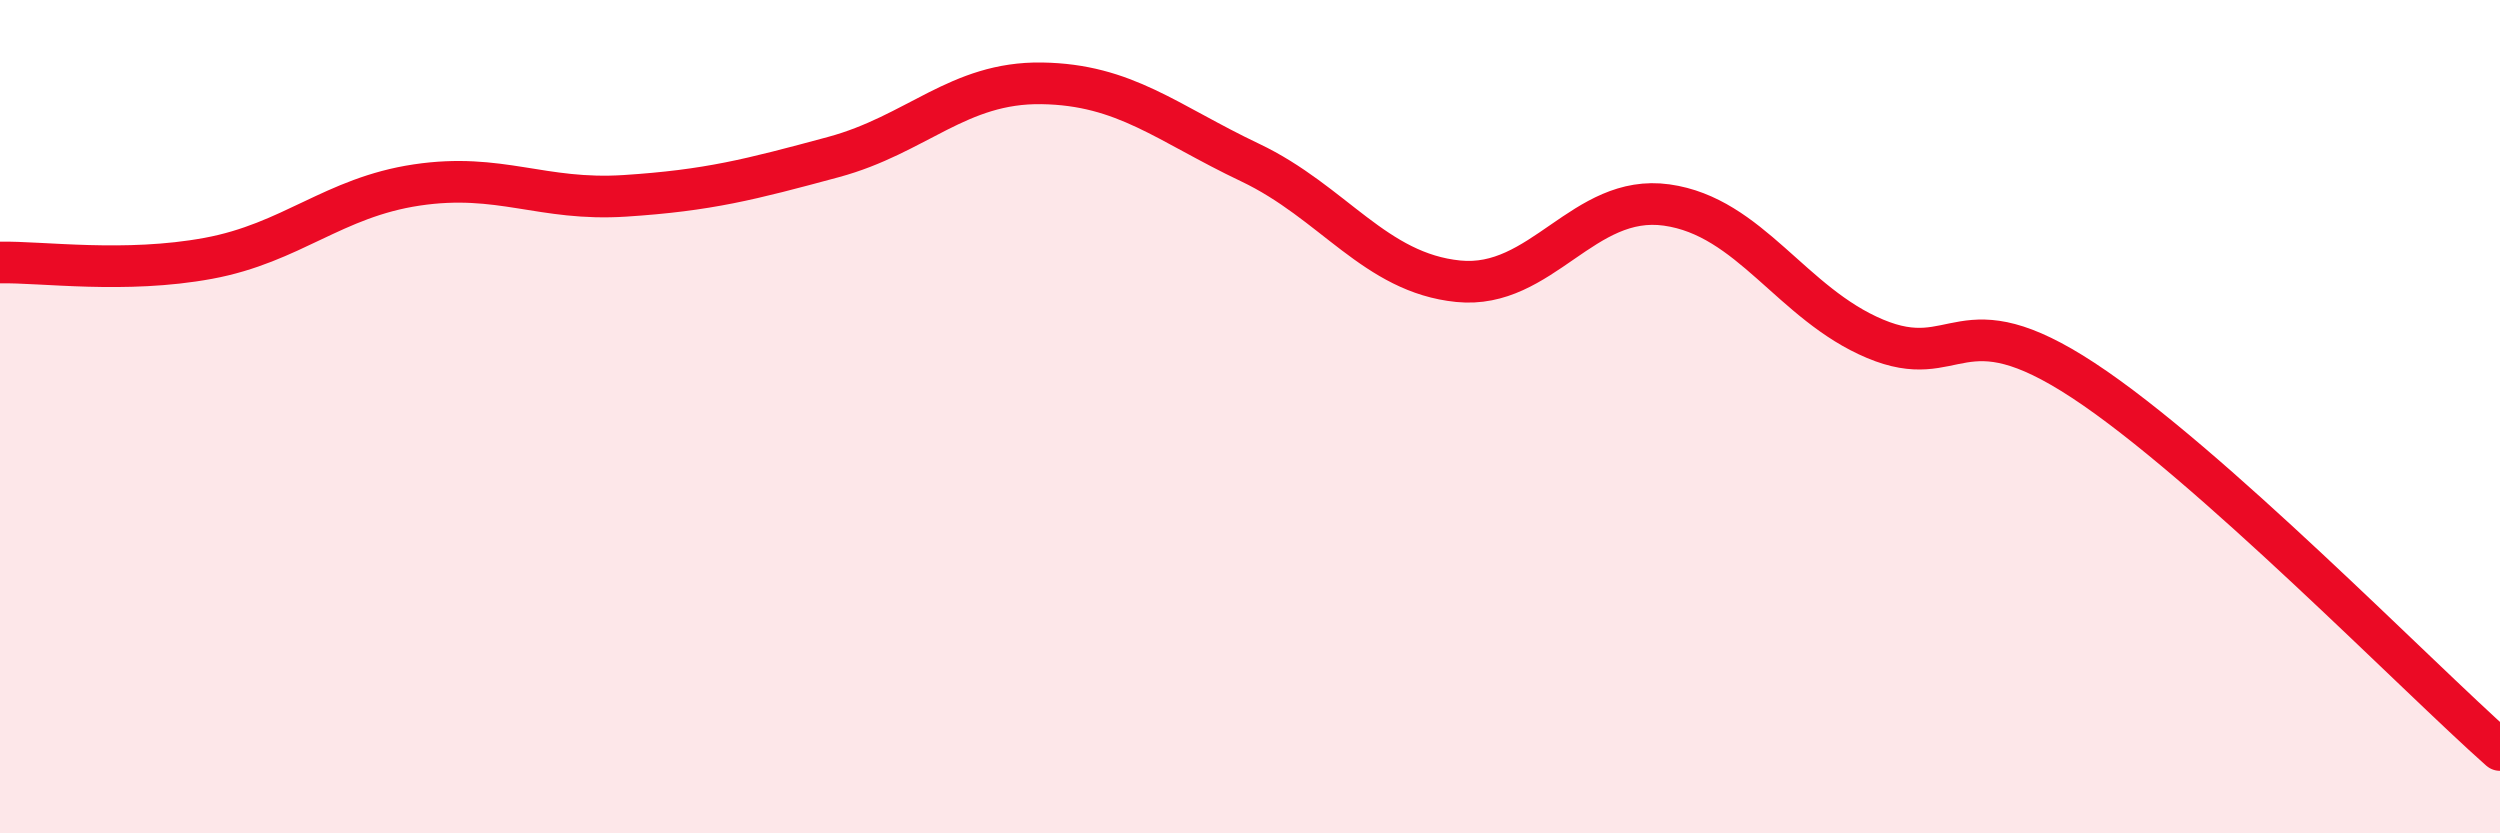
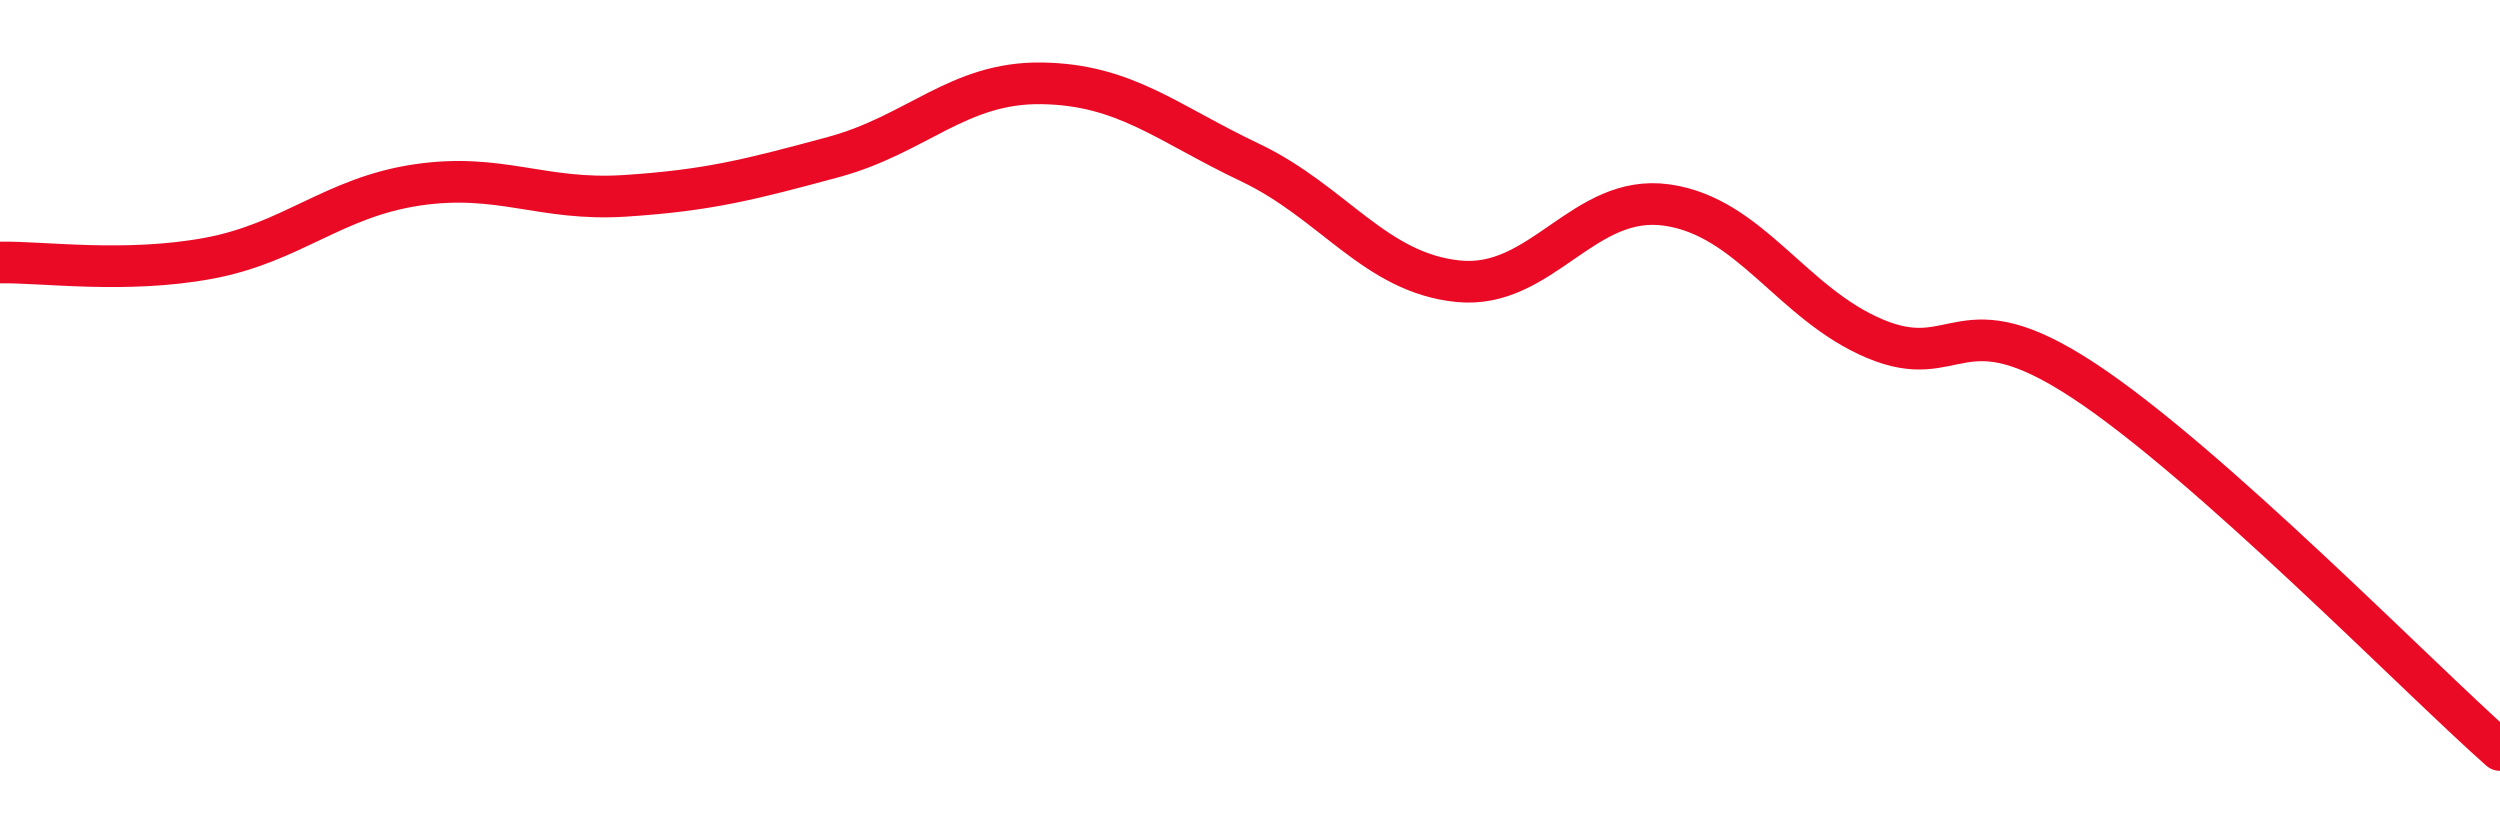
<svg xmlns="http://www.w3.org/2000/svg" width="60" height="20" viewBox="0 0 60 20">
-   <path d="M 0,6.3 C 1,6.28 3,6.57 5,6.2 C 7,5.83 8,4.74 10,4.44 C 12,4.14 13,4.83 15,4.7 C 17,4.57 18,4.31 20,3.77 C 22,3.23 23,1.97 25,2 C 27,2.03 28,2.95 30,3.9 C 32,4.85 33,6.55 35,6.75 C 37,6.95 38,4.64 40,4.92 C 42,5.2 43,7.29 45,8.13 C 47,8.97 47,7.16 50,9.13 C 53,11.1 58,16.23 60,18L60 20L0 20Z" fill="#EB0A25" opacity="0.1" stroke-linecap="round" stroke-linejoin="round" />
  <path d="M 0,6.3 C 1,6.28 3,6.57 5,6.2 C 7,5.83 8,4.74 10,4.44 C 12,4.14 13,4.83 15,4.7 C 17,4.57 18,4.31 20,3.77 C 22,3.23 23,1.97 25,2 C 27,2.03 28,2.95 30,3.9 C 32,4.85 33,6.55 35,6.75 C 37,6.95 38,4.64 40,4.92 C 42,5.2 43,7.29 45,8.13 C 47,8.97 47,7.16 50,9.13 C 53,11.1 58,16.23 60,18" stroke="#EB0A25" stroke-width="1" fill="none" stroke-linecap="round" stroke-linejoin="round" />
</svg>